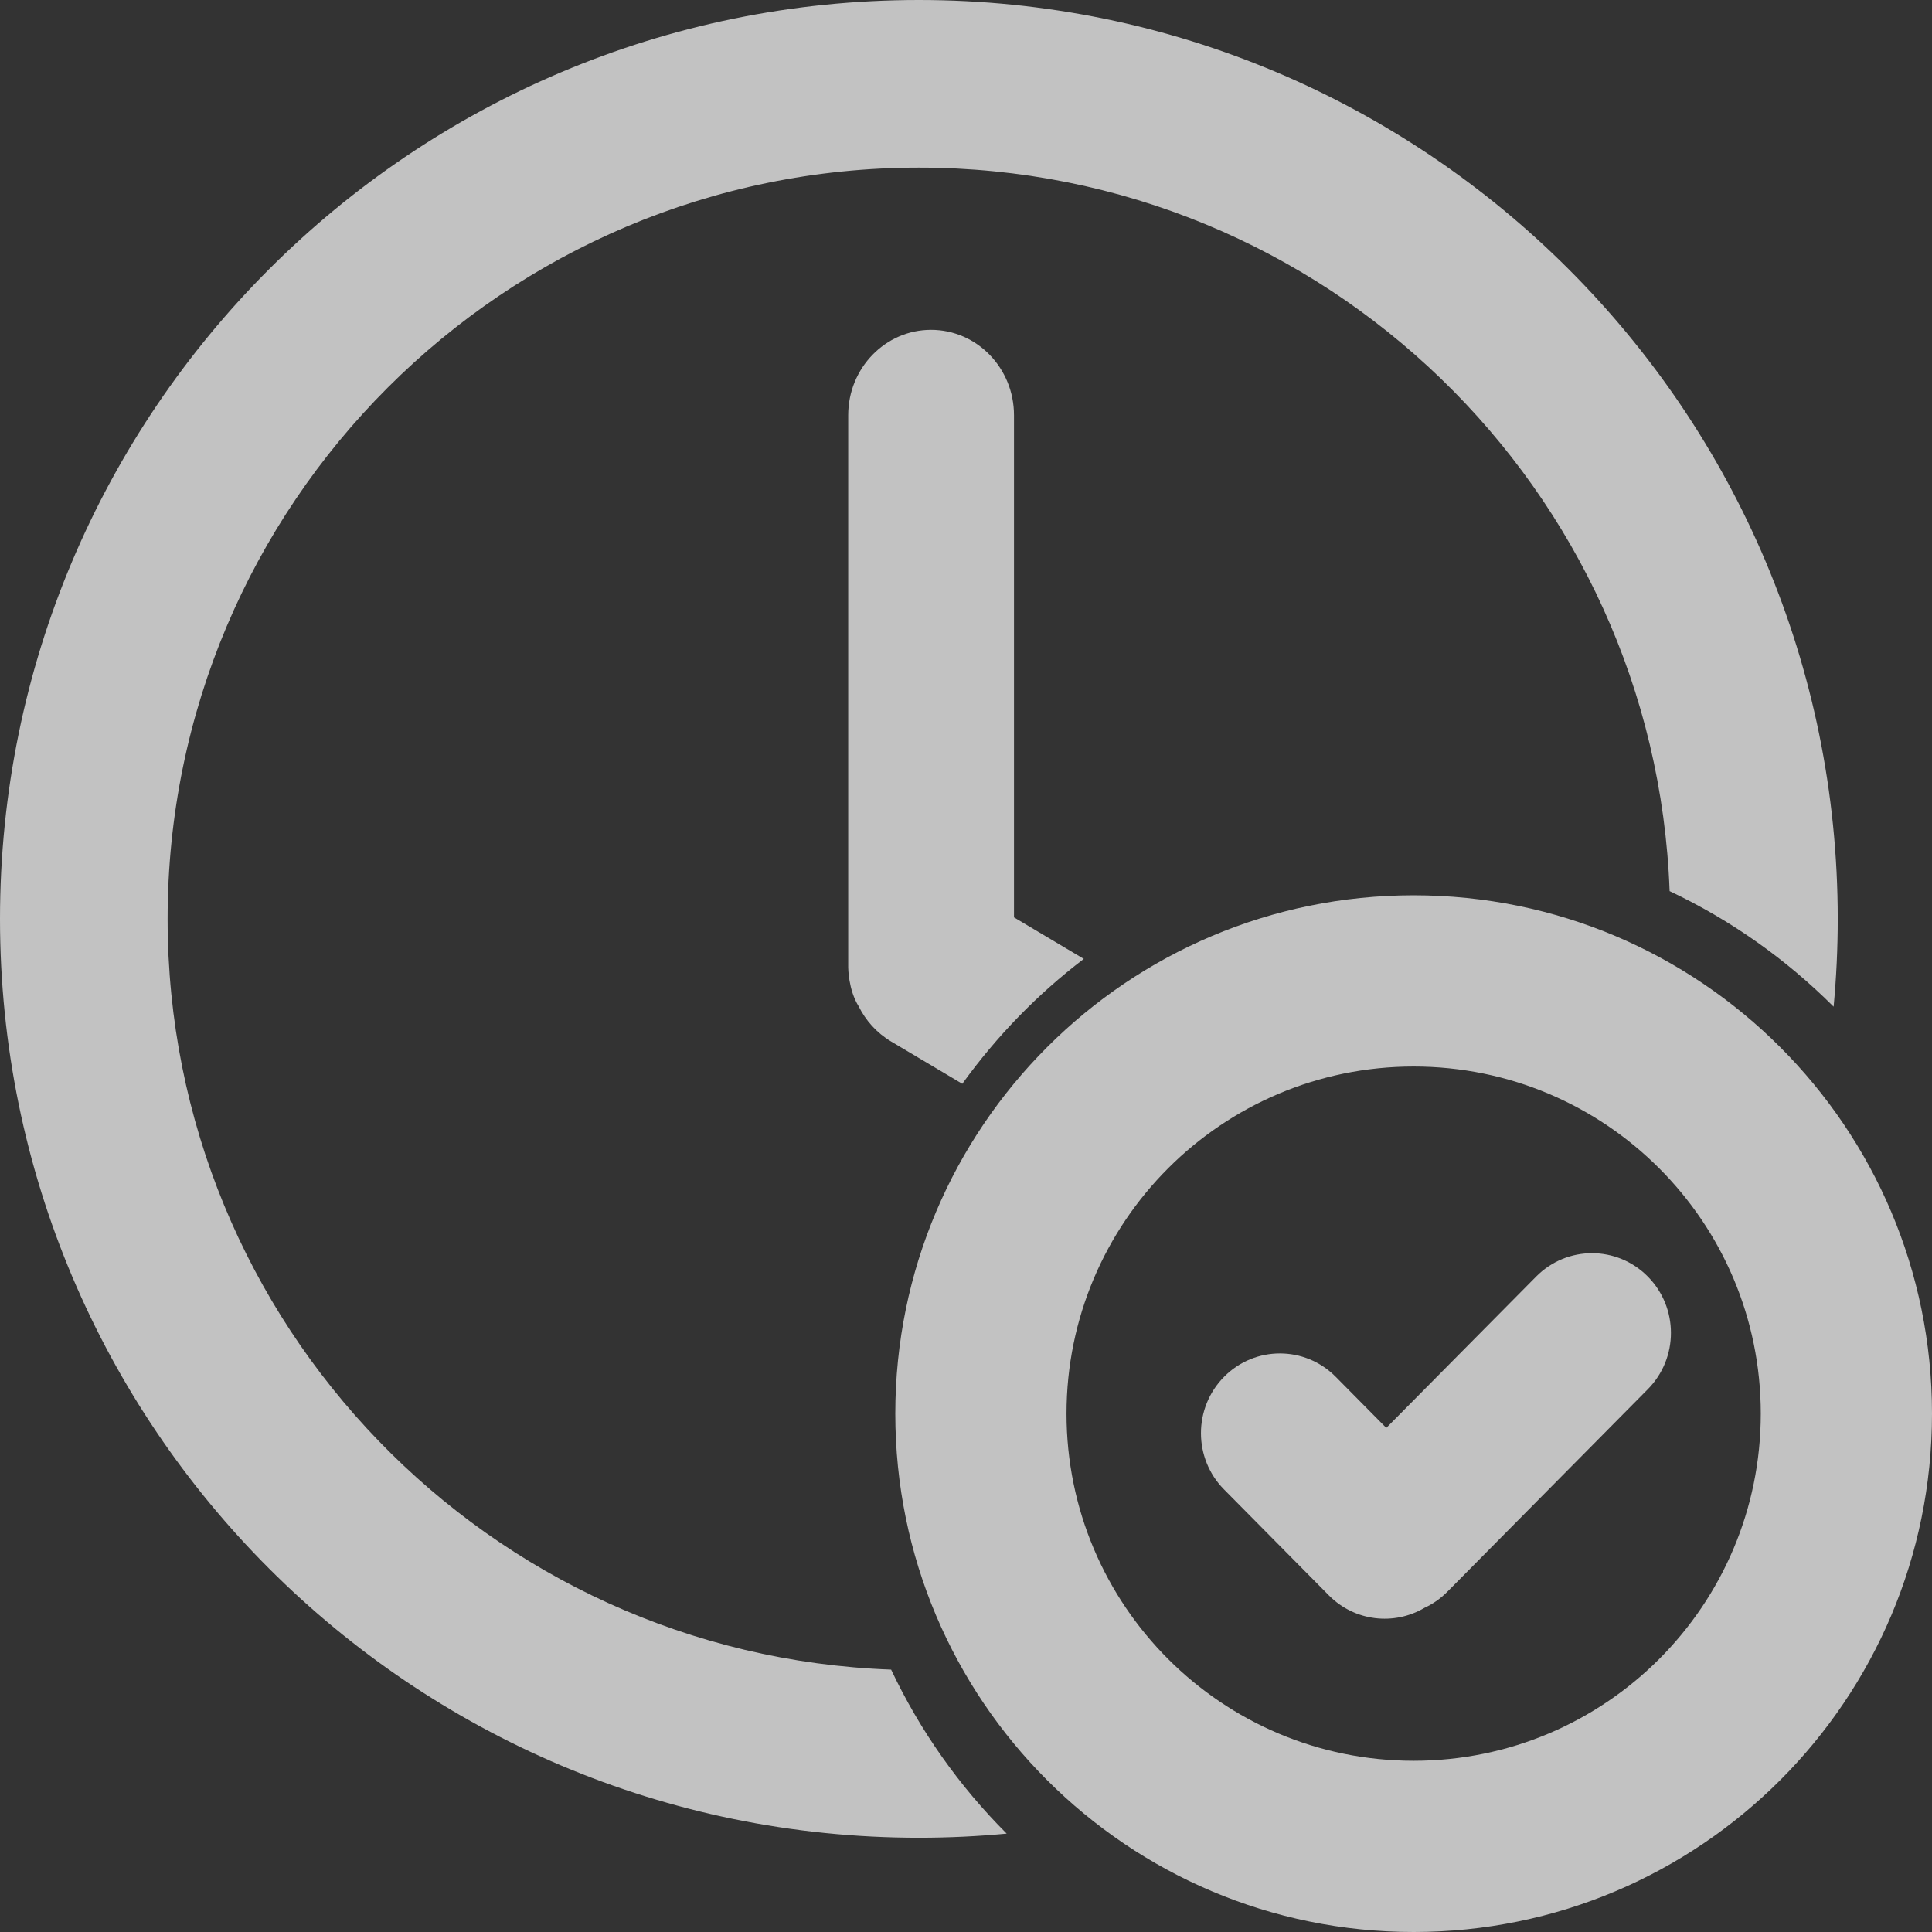
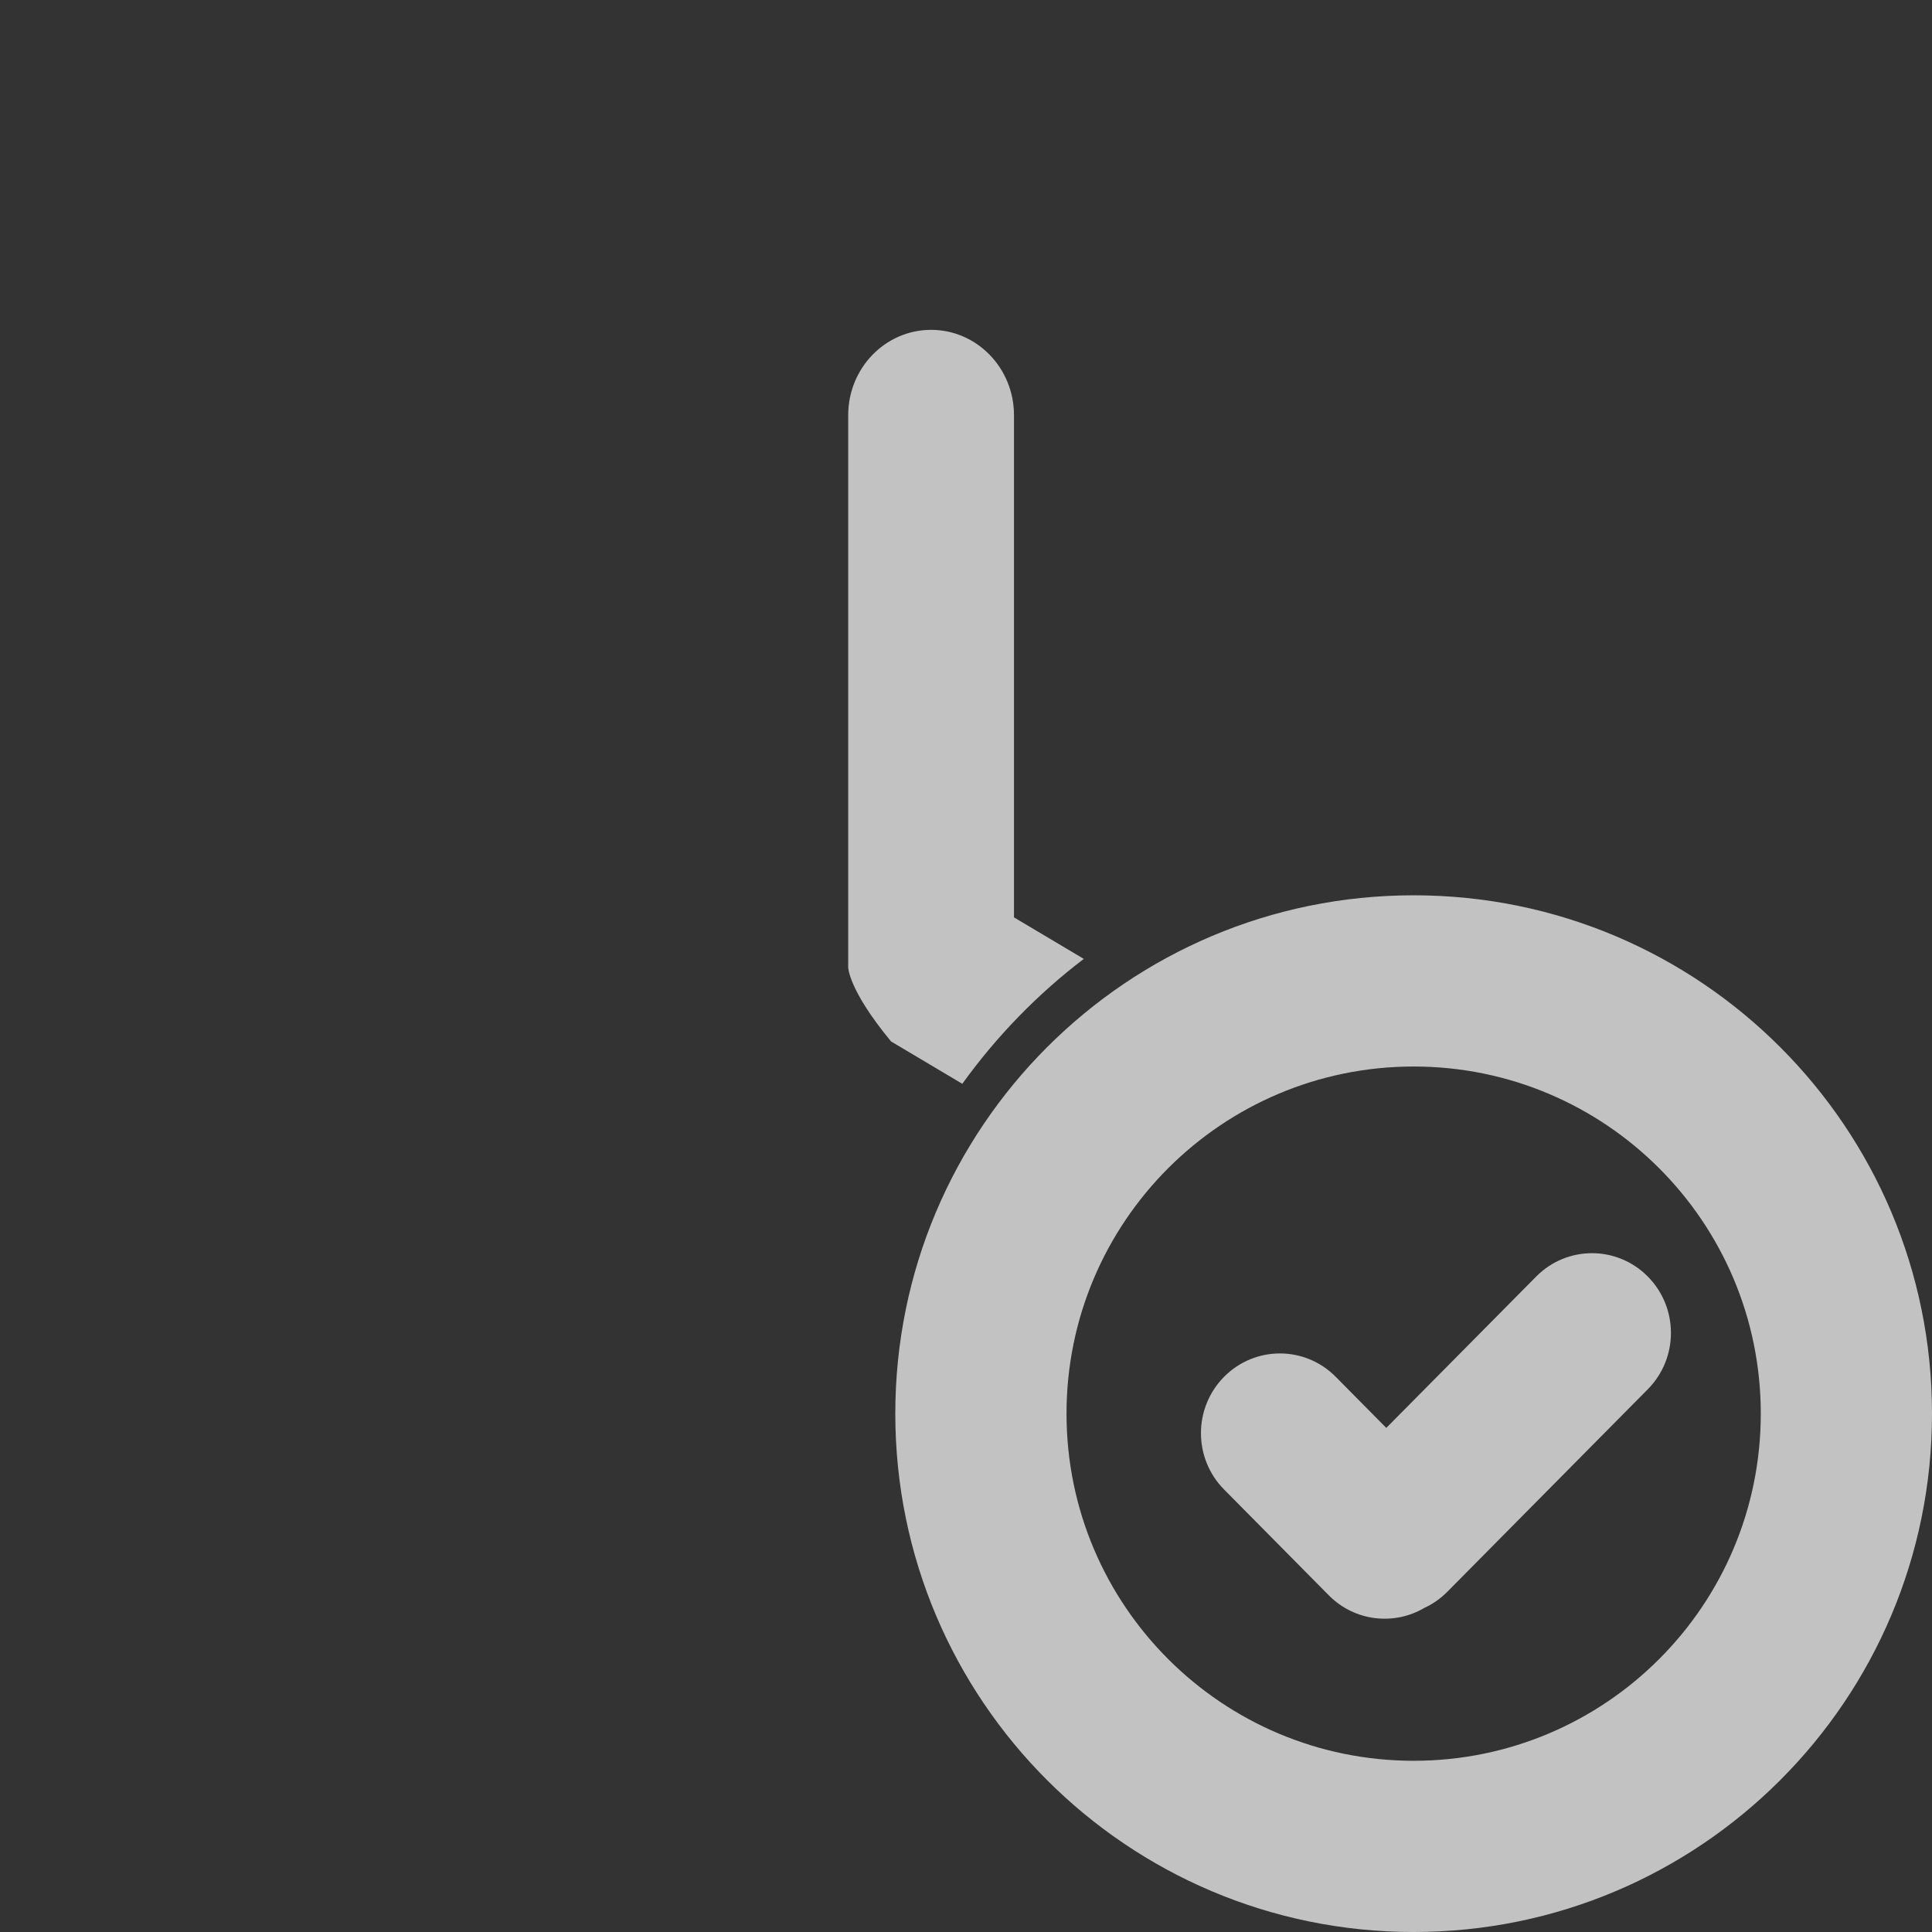
<svg xmlns="http://www.w3.org/2000/svg" width="37" height="37" viewBox="0 0 37 37" fill="none">
  <rect x="0" y="0" width="37" height="37" fill="#333333" stroke="none" />
  <g opacity="0.7">
-     <path d="M35.195 17.598C35.195 18.165 35.168 18.726 35.116 19.279C34.209 18.372 33.148 17.62 31.975 17.066C31.695 9.366 25.365 3.21 17.598 3.21C9.652 3.21 3.21 9.652 3.21 17.598C3.21 25.365 9.366 31.695 17.066 31.975C17.62 33.148 18.372 34.209 19.279 35.116C18.726 35.168 18.165 35.195 17.598 35.195C7.879 35.195 0 27.316 0 17.598C0 7.879 7.879 0 17.598 0C27.316 0 35.195 7.879 35.195 17.598Z" fill="white" />
-     <path d="M19.419 17.569L20.756 18.364C19.87 19.038 19.086 19.845 18.429 20.756L17.065 19.945C16.79 19.781 16.58 19.545 16.445 19.273C16.244 18.952 16.244 18.526 16.244 18.526V7.952C16.244 7.049 16.955 6.317 17.831 6.317C18.708 6.317 19.419 7.049 19.419 7.952V17.569Z" fill="white" />
+     <path d="M19.419 17.569L20.756 18.364C19.87 19.038 19.086 19.845 18.429 20.756L17.065 19.945C16.244 18.952 16.244 18.526 16.244 18.526V7.952C16.244 7.049 16.955 6.317 17.831 6.317C18.708 6.317 19.419 7.049 19.419 7.952V17.569Z" fill="white" />
    <path d="M23.443 26.367C24.033 25.771 24.99 25.771 25.58 26.367L26.549 27.346L29.42 24.447C30.01 23.851 30.967 23.851 31.557 24.447C32.148 25.043 32.148 26.01 31.557 26.606L27.718 30.484C27.587 30.616 27.439 30.719 27.28 30.792C26.701 31.134 25.945 31.054 25.449 30.553L23.443 28.526C22.852 27.93 22.852 26.964 23.443 26.367Z" fill="white" />
    <path fill-rule="evenodd" clip-rule="evenodd" d="M27.073 37C32.556 37 37 32.556 37 27.073C37 21.591 32.556 17.146 27.073 17.146C21.591 17.146 17.146 21.591 17.146 27.073C17.146 32.556 21.591 37 27.073 37ZM27.073 33.721C23.402 33.721 20.425 30.745 20.425 27.073C20.425 23.402 23.402 20.425 27.073 20.425C30.745 20.425 33.721 23.402 33.721 27.073C33.721 30.745 30.745 33.721 27.073 33.721Z" fill="white" />
  </g>
</svg>